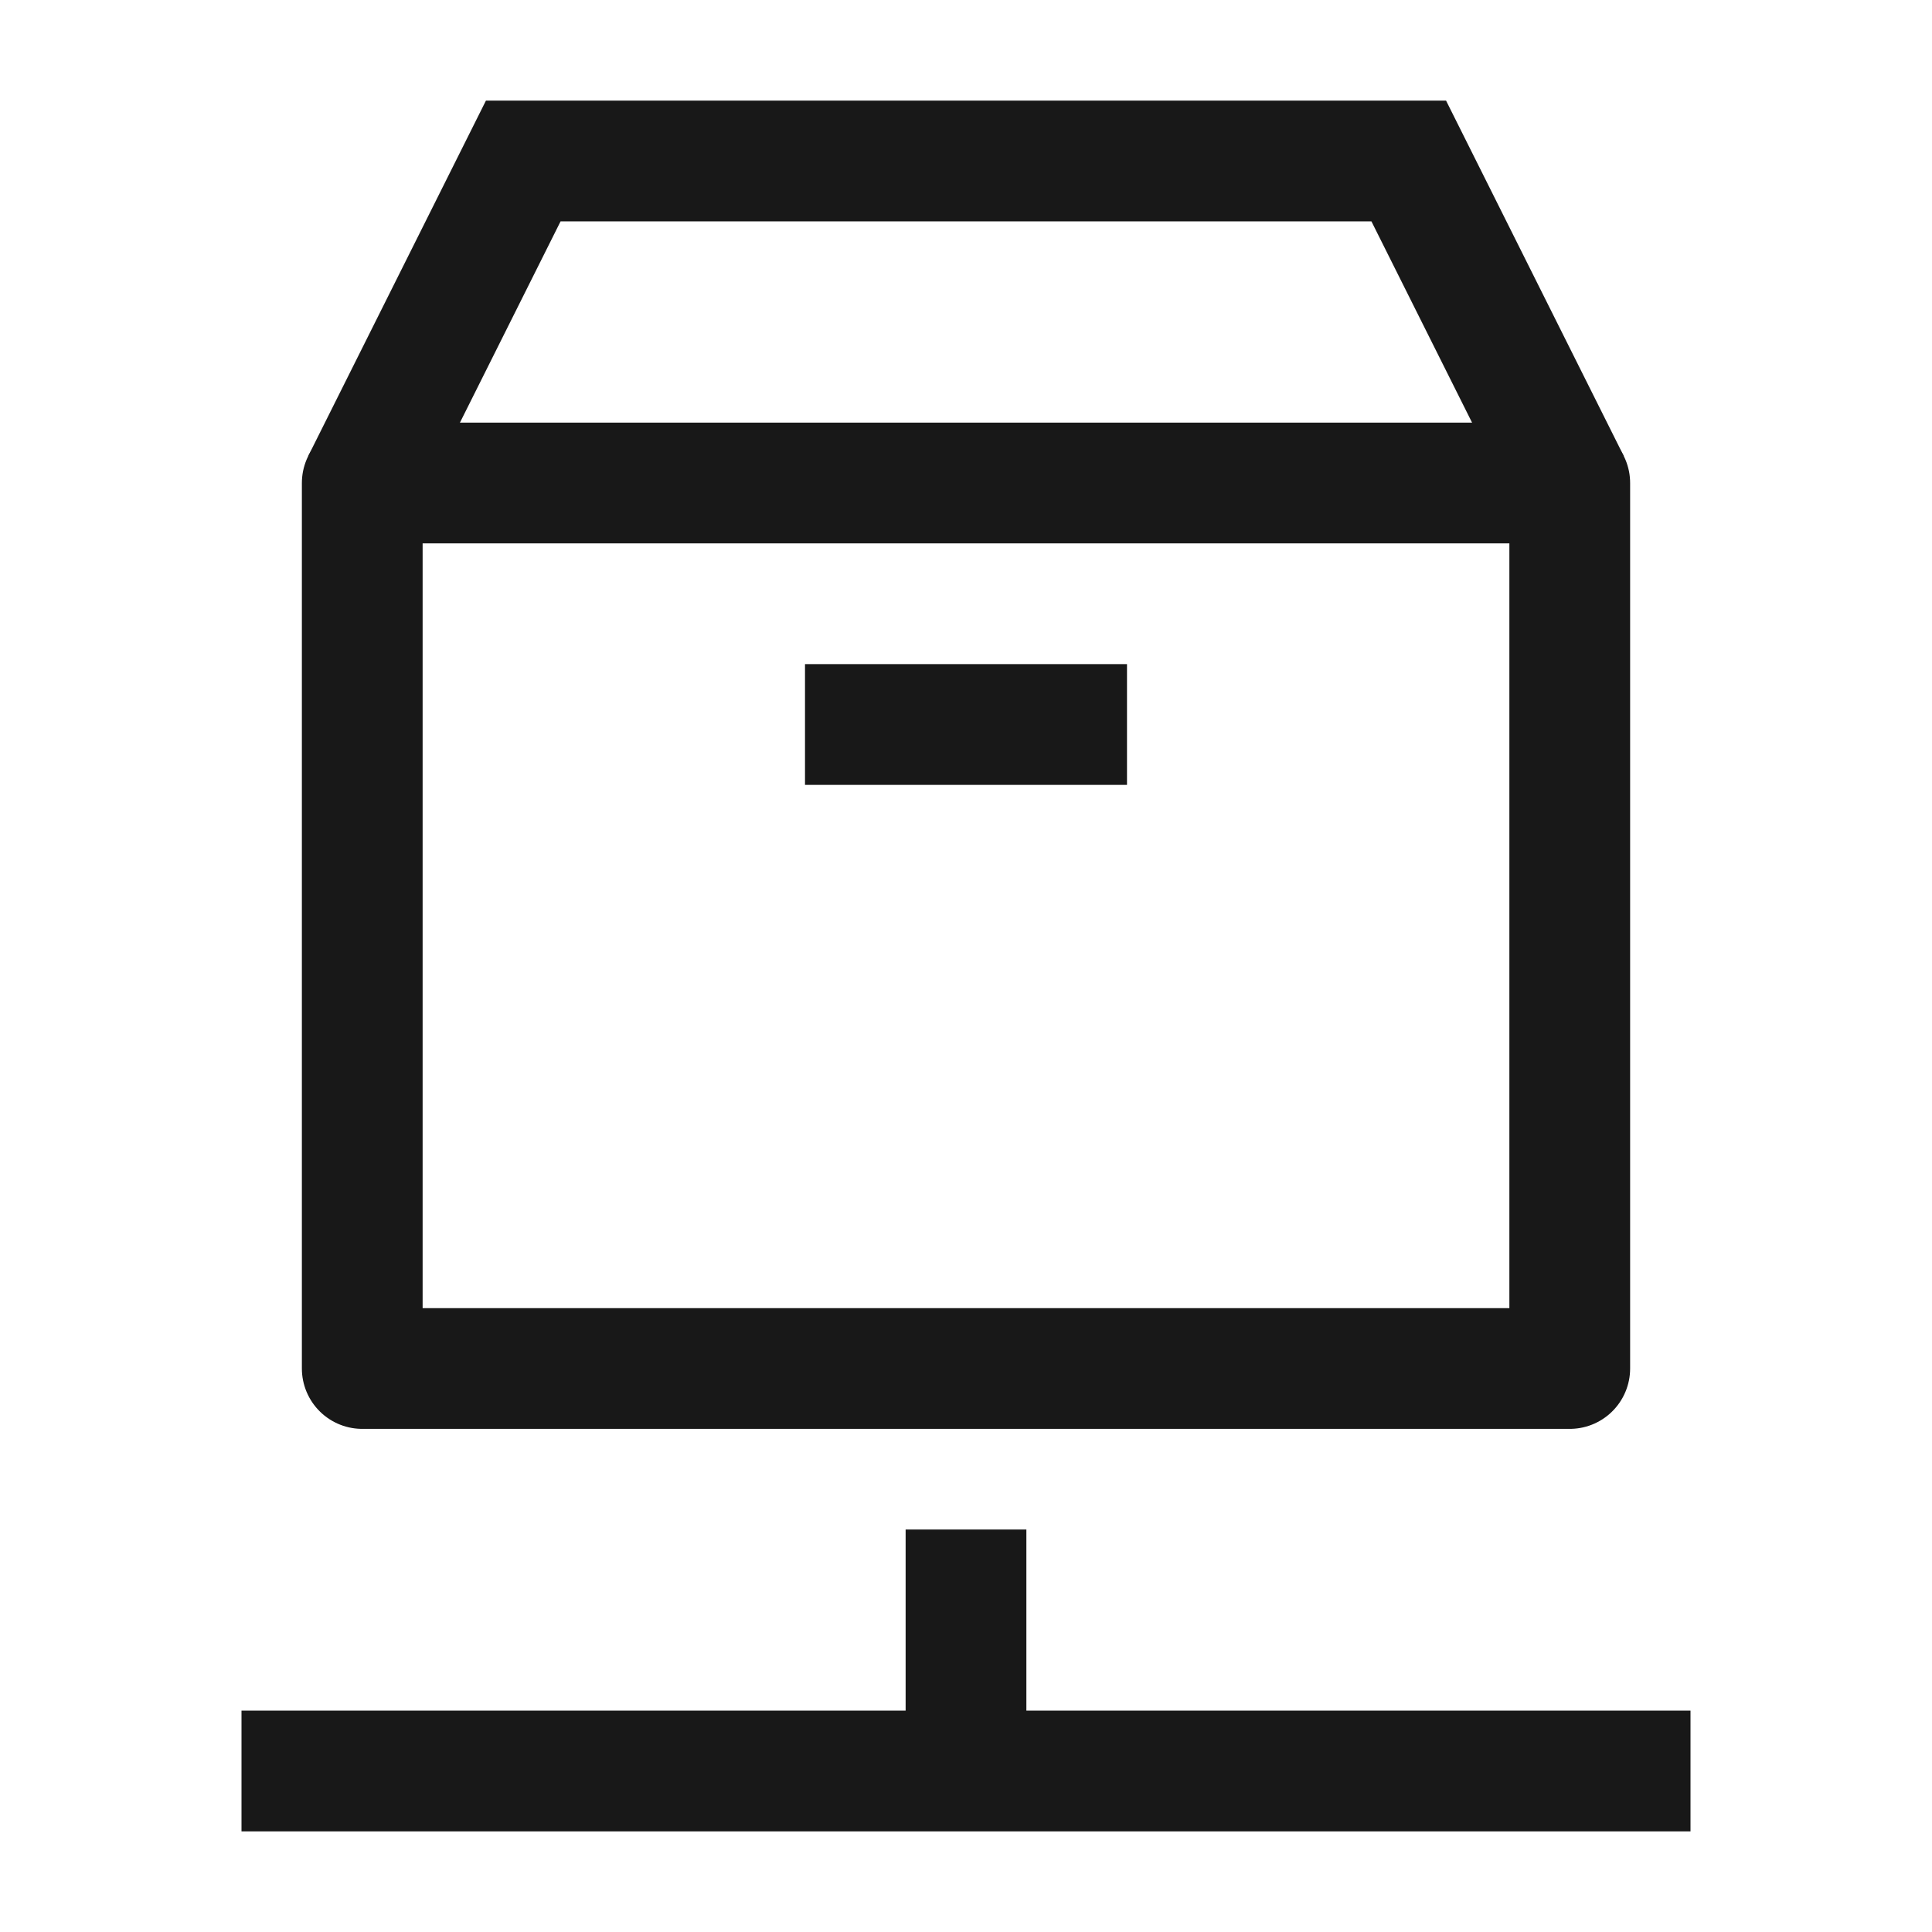
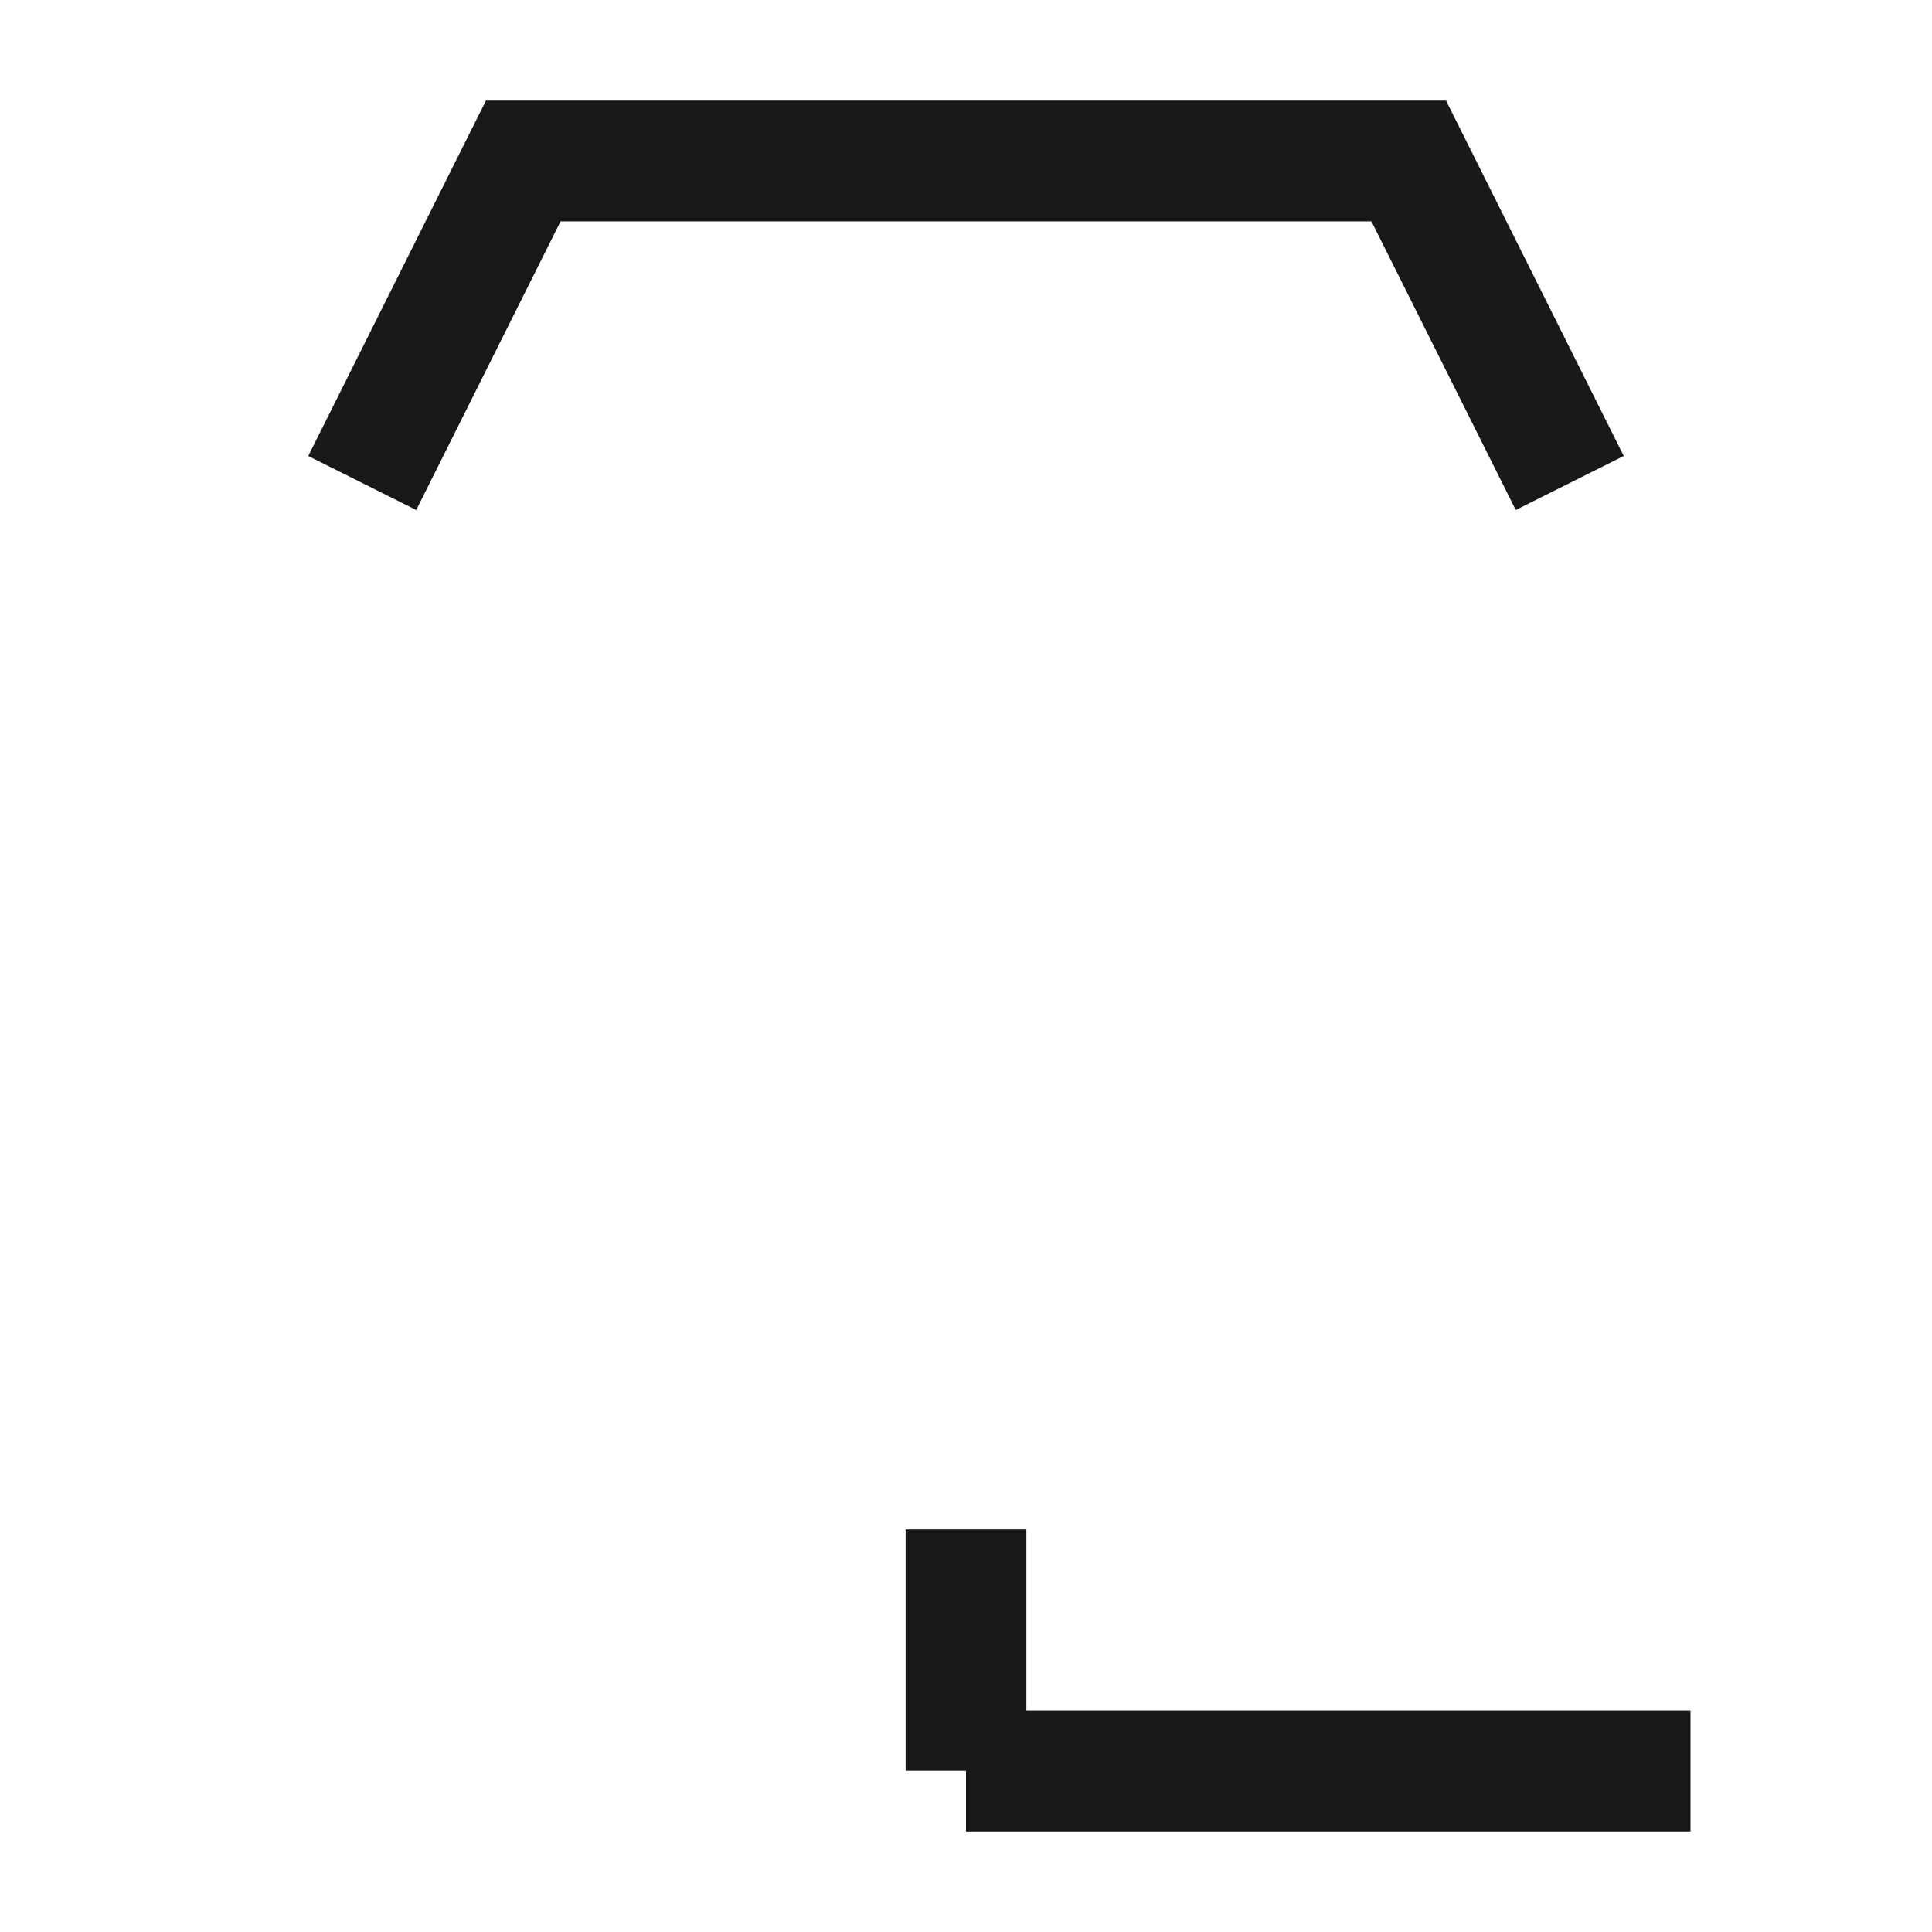
<svg xmlns="http://www.w3.org/2000/svg" width="24" height="24" viewBox="0 0 24 24" fill="none">
-   <path d="M4.5 17V6H19.5V17H4.5Z" stroke="#181818" stroke-width="1.5" stroke-linecap="round" stroke-linejoin="round" />
  <path d="M4.5 6L6.5 2L17.5 2L19.5 6" stroke="#181818" stroke-width="1.5" />
-   <path d="M10 9H14" stroke="#181818" stroke-width="1.5" />
-   <path d="M3 22H12M12 22H21M12 22V19" stroke="#181818" stroke-width="1.5" stroke-linejoin="round" />
+   <path d="M3 22M12 22H21M12 22V19" stroke="#181818" stroke-width="1.5" stroke-linejoin="round" />
</svg>